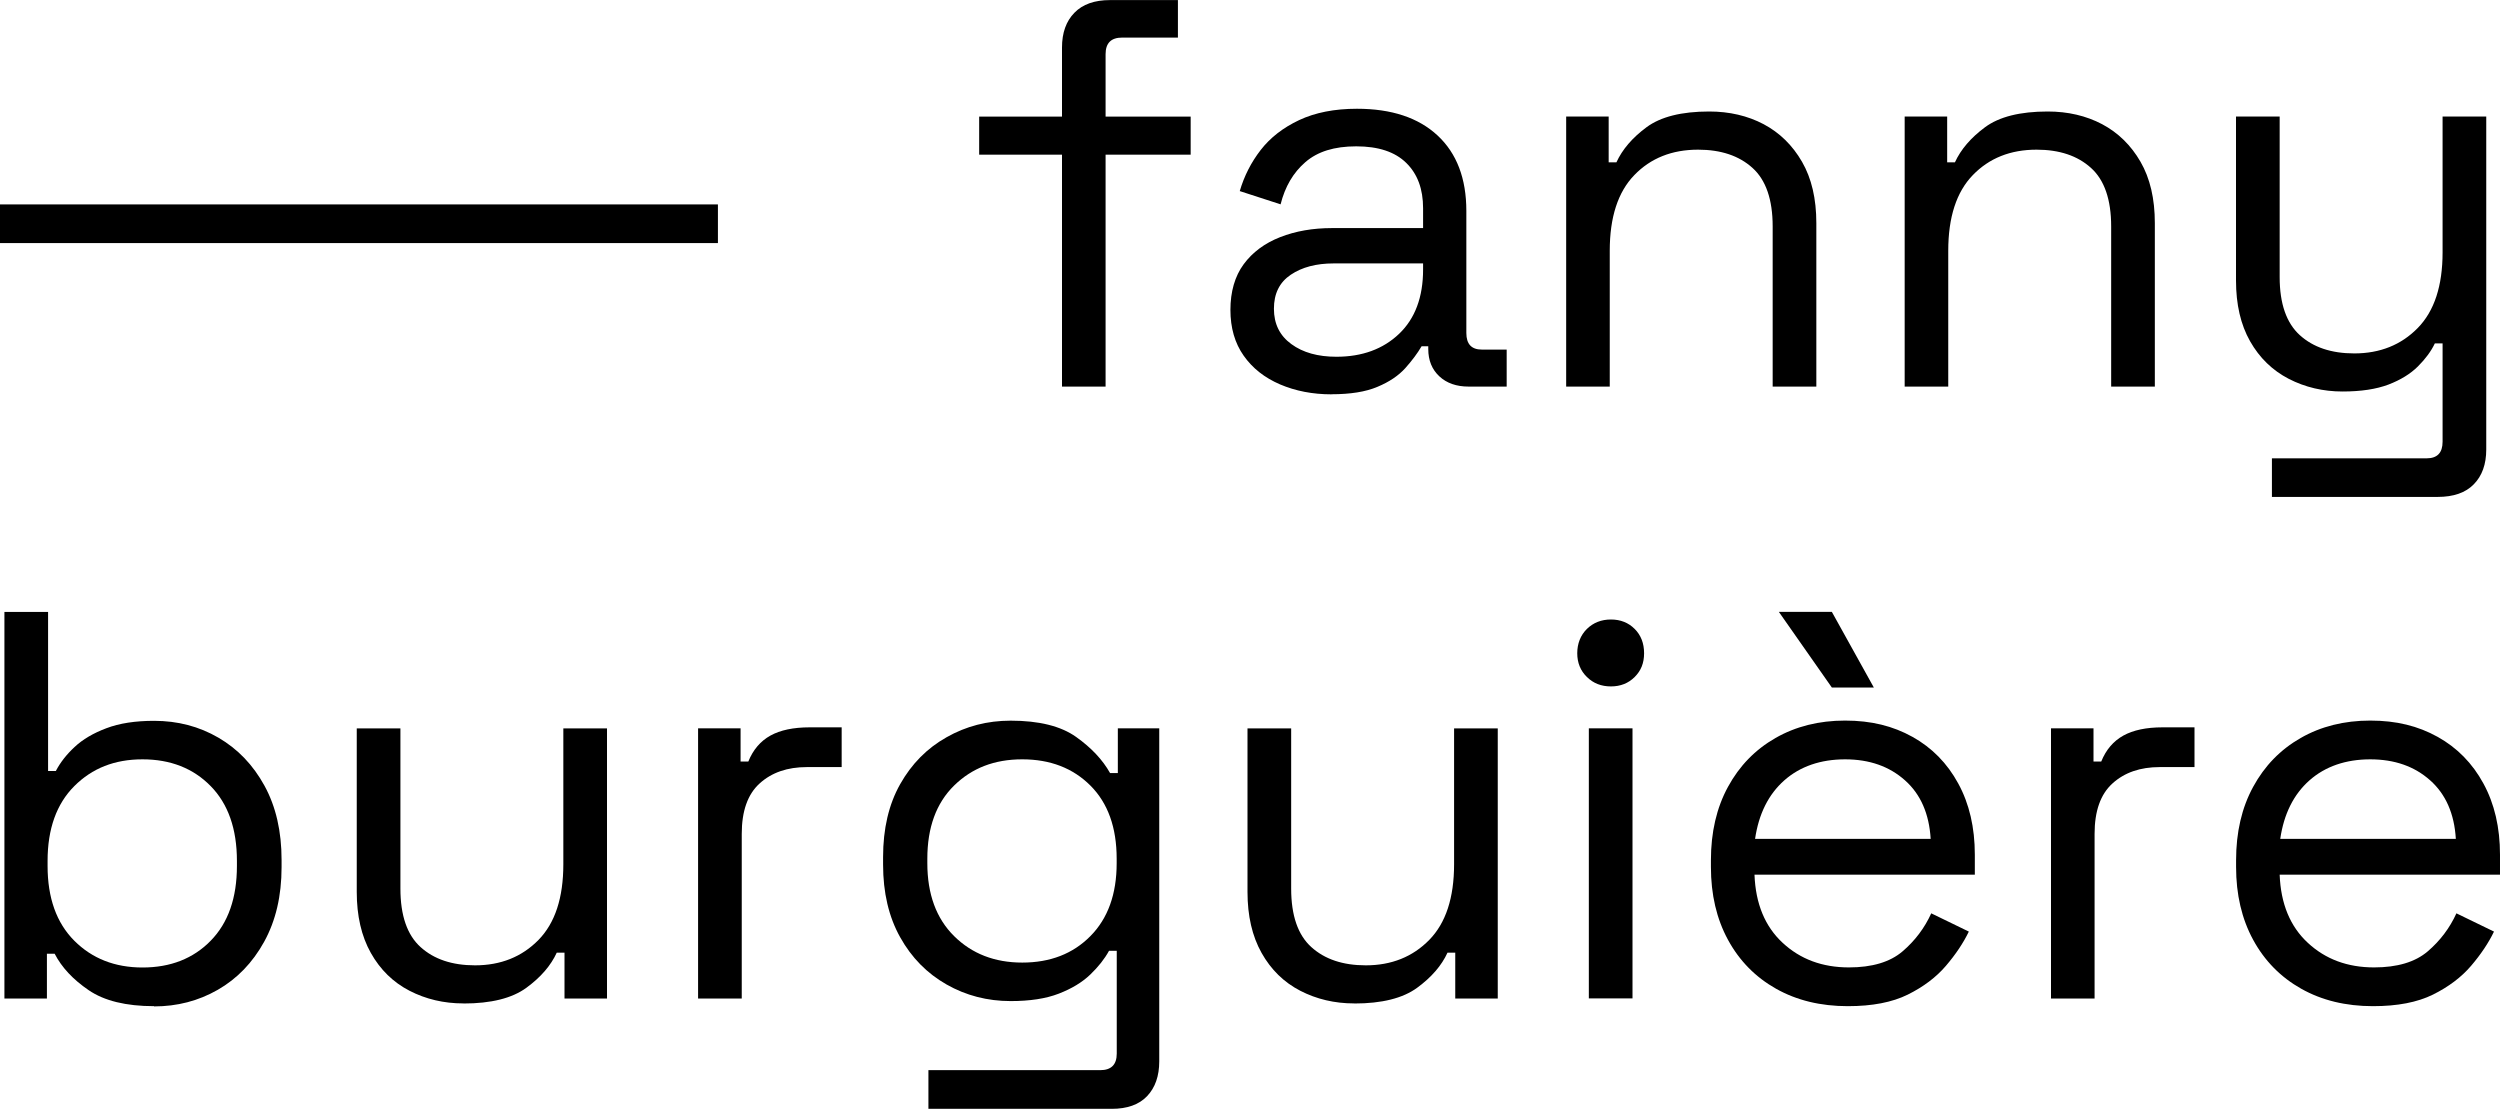
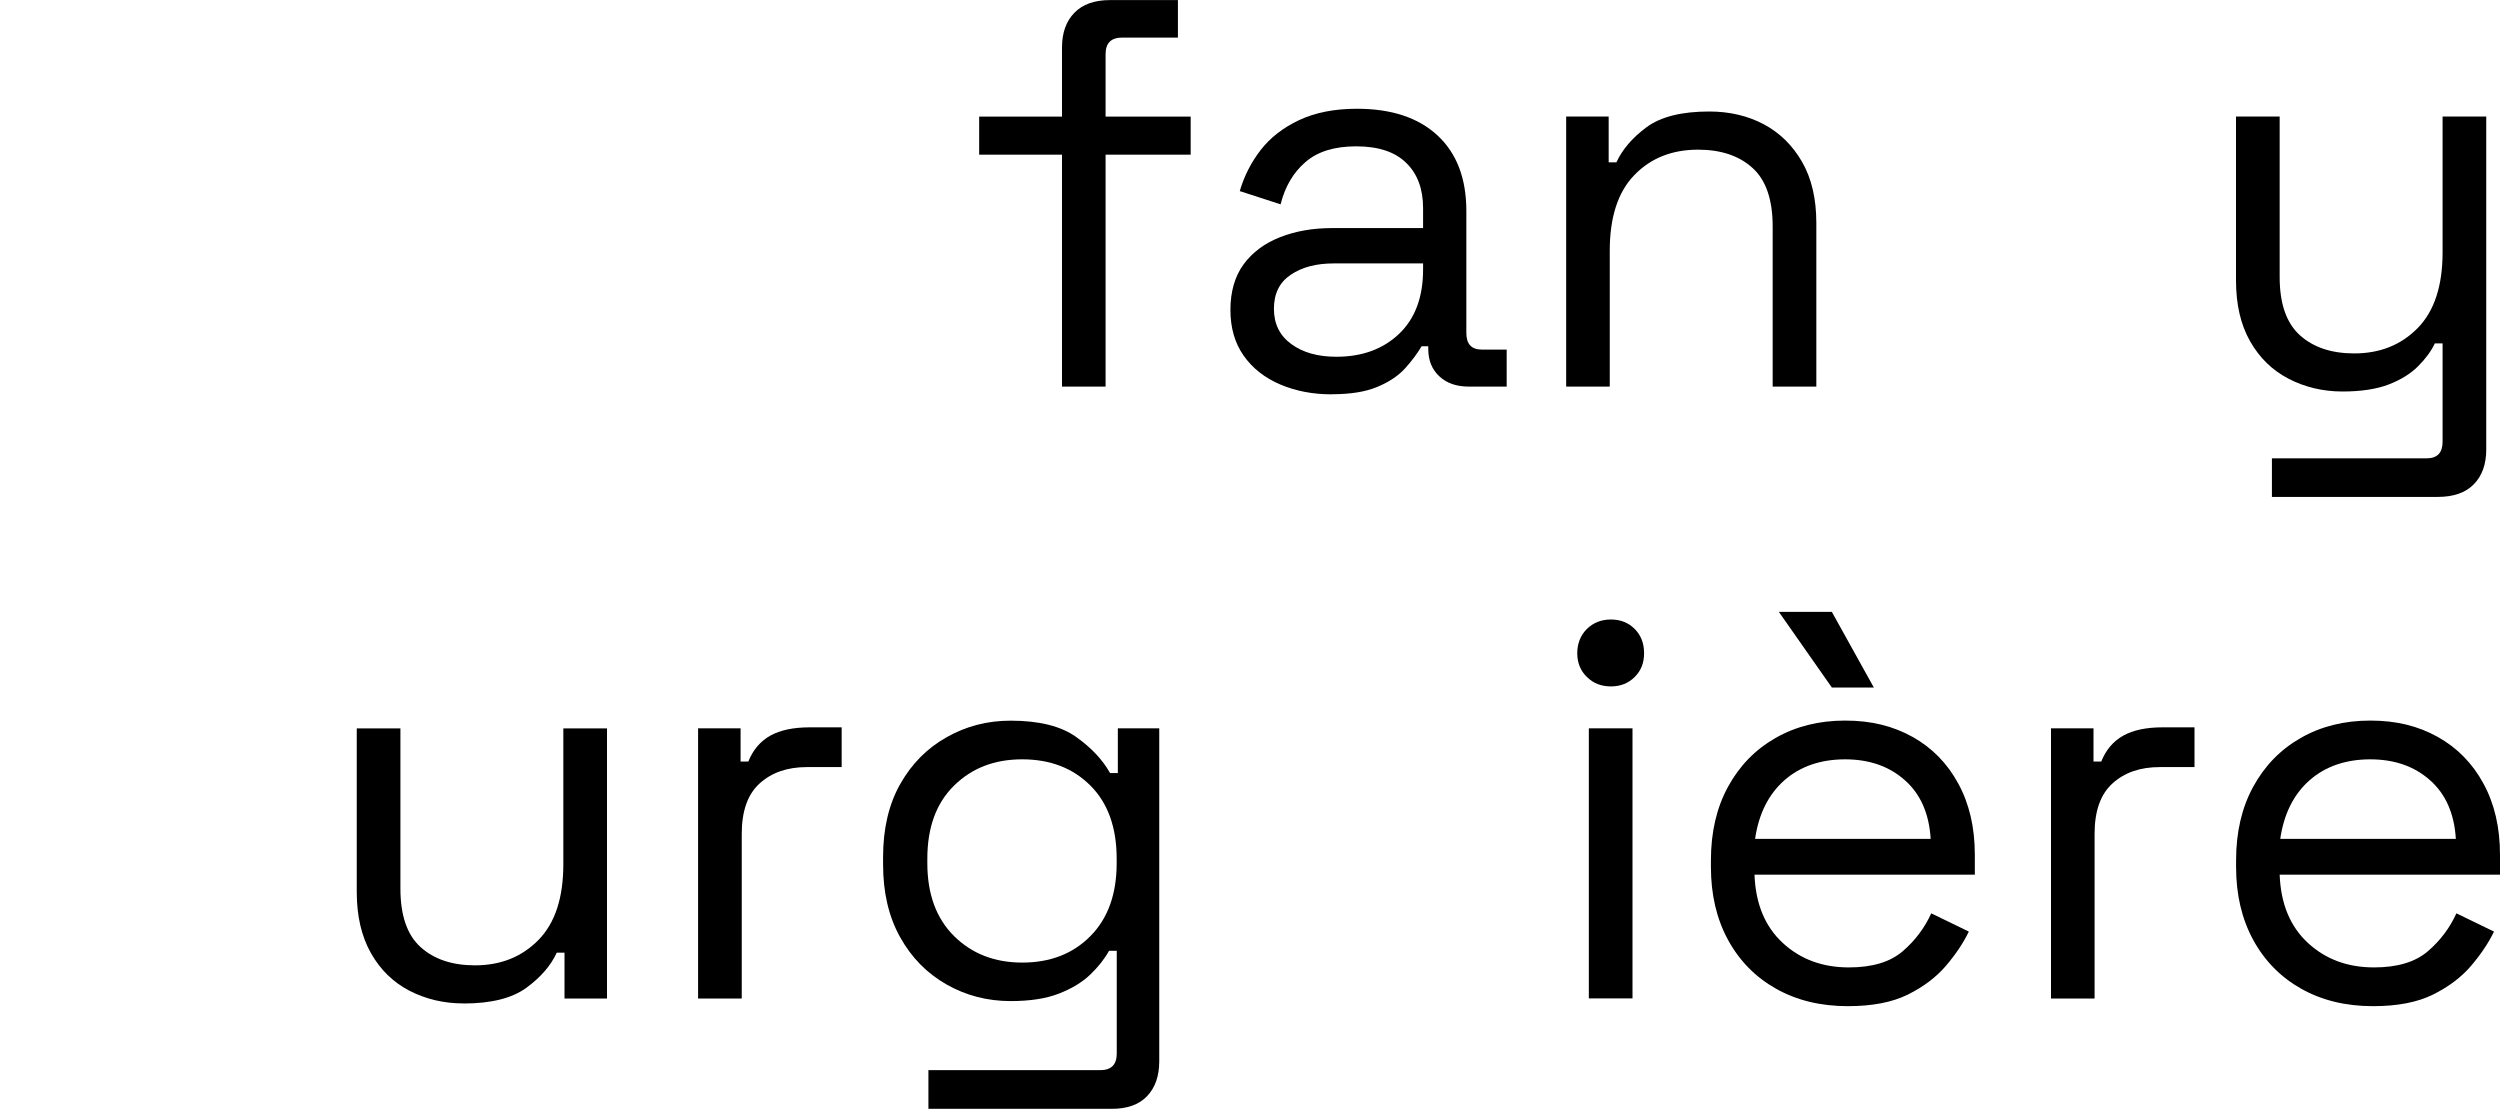
<svg xmlns="http://www.w3.org/2000/svg" id="logo_site" data-name="logo site" viewBox="0 0 300 133.07">
  <defs>
    <style>
      .cls-1 {
        fill: none;
        stroke: #000;
        stroke-width: 4.64px;
      }
    </style>
  </defs>
  <g>
    <path d="M127.44,46.39V18.56h-9.94v-4.57h9.94V5.7c0-1.77,.5-3.16,1.49-4.17,.99-1.02,2.42-1.52,4.27-1.52h8.15V4.51h-6.69c-1.33,0-1.99,.66-1.99,1.99v7.49h10.21v4.57h-10.21v27.83h-5.24Z" />
    <path d="M159.77,47.32c-2.25,0-4.31-.4-6.16-1.19-1.86-.8-3.31-1.94-4.37-3.45-1.06-1.5-1.59-3.34-1.59-5.5s.53-4.03,1.59-5.47c1.06-1.44,2.52-2.52,4.37-3.25,1.86-.73,3.93-1.09,6.23-1.09h10.93v-2.39c0-2.3-.67-4.11-2.02-5.43-1.35-1.33-3.35-1.99-6-1.99s-4.64,.63-6.1,1.89c-1.46,1.26-2.45,2.95-2.98,5.07l-4.9-1.59c.53-1.81,1.37-3.46,2.52-4.94,1.15-1.48,2.68-2.67,4.61-3.58,1.92-.9,4.23-1.36,6.93-1.36,4.15,0,7.38,1.07,9.68,3.21,2.3,2.14,3.45,5.16,3.45,9.05v14.65c0,1.33,.62,1.99,1.86,1.99h2.98v4.44h-4.57c-1.46,0-2.63-.41-3.51-1.23-.88-.82-1.33-1.91-1.33-3.28v-.33h-.8c-.49,.84-1.14,1.71-1.95,2.62-.82,.91-1.93,1.66-3.35,2.25-1.41,.6-3.25,.89-5.5,.89Zm.6-4.51c3.09,0,5.6-.92,7.52-2.75,1.92-1.83,2.88-4.41,2.88-7.72v-.73h-10.74c-2.08,0-3.79,.45-5.14,1.36-1.35,.91-2.02,2.26-2.02,4.08s.7,3.23,2.09,4.24c1.39,1.02,3.19,1.52,5.4,1.52Z" />
    <path d="M187.94,46.39V13.98h5.1v5.5h.93c.71-1.55,1.91-2.95,3.61-4.21,1.7-1.26,4.21-1.89,7.52-1.89,2.43,0,4.61,.51,6.53,1.52,1.92,1.02,3.46,2.52,4.61,4.51,1.15,1.99,1.72,4.44,1.72,7.36v19.62h-5.24V27.17c0-3.22-.81-5.57-2.42-7.02-1.61-1.46-3.79-2.19-6.53-2.19-3.14,0-5.69,1.02-7.65,3.05-1.97,2.03-2.95,5.06-2.95,9.08v16.3h-5.24Z" />
-     <path d="M228.56,46.39V13.98h5.1v5.5h.93c.71-1.55,1.91-2.95,3.61-4.21,1.7-1.26,4.21-1.89,7.52-1.89,2.43,0,4.61,.51,6.53,1.52,1.92,1.02,3.46,2.52,4.61,4.51,1.15,1.99,1.72,4.44,1.72,7.36v19.62h-5.24V27.17c0-3.22-.81-5.57-2.42-7.02-1.61-1.46-3.79-2.19-6.53-2.19-3.14,0-5.69,1.02-7.65,3.05-1.97,2.03-2.95,5.06-2.95,9.08v16.3h-5.24Z" />
    <path d="M272.63,59.64v-4.64h18.56c1.28,0,1.92-.66,1.92-1.99v-11.8h-.93c-.44,.93-1.12,1.85-2.02,2.75s-2.09,1.63-3.55,2.19c-1.46,.55-3.29,.83-5.5,.83-2.34,0-4.5-.51-6.46-1.52-1.97-1.02-3.51-2.52-4.64-4.51-1.13-1.99-1.69-4.42-1.69-7.29V13.98h5.24v19.28c0,3.18,.81,5.5,2.42,6.96,1.61,1.46,3.79,2.19,6.53,2.19,3.09,0,5.63-1.02,7.62-3.05,1.99-2.03,2.98-5.06,2.98-9.08V13.98h5.24V53.94c0,1.77-.5,3.16-1.49,4.17-.99,1.02-2.44,1.52-4.34,1.52h-19.88Z" />
  </g>
  <g>
-     <path d="M18.49,120.74c-3.36,0-5.98-.64-7.85-1.92-1.88-1.28-3.24-2.74-4.08-4.37h-.93v5.37H.53v-46.39H5.77v19.09h.93c.53-1.02,1.28-1.98,2.25-2.88,.97-.91,2.24-1.66,3.81-2.25,1.57-.6,3.48-.89,5.73-.89,2.83,0,5.4,.67,7.72,2.02,2.32,1.35,4.16,3.27,5.53,5.77,1.37,2.5,2.05,5.47,2.05,8.91v.86c0,3.45-.7,6.43-2.09,8.95-1.39,2.52-3.25,4.44-5.57,5.77s-4.87,1.99-7.65,1.99Zm-1.39-4.64c3.36,0,6.09-1.07,8.18-3.21,2.1-2.14,3.15-5.14,3.15-8.98v-.6c0-3.84-1.05-6.84-3.15-8.98-2.1-2.14-4.83-3.21-8.18-3.21s-6.04,1.07-8.18,3.21c-2.14,2.14-3.21,5.14-3.21,8.98v.6c0,3.84,1.07,6.84,3.21,8.98,2.14,2.14,4.87,3.21,8.18,3.21Z" />
    <path d="M55.6,120.41c-2.34,0-4.5-.51-6.46-1.52-1.97-1.02-3.51-2.53-4.64-4.54-1.13-2.01-1.69-4.45-1.69-7.32v-19.62h5.24v19.22c0,3.23,.81,5.57,2.42,7.02,1.61,1.46,3.79,2.19,6.53,2.19,3.09,0,5.63-1.02,7.62-3.05,1.99-2.03,2.98-5.06,2.98-9.08v-16.3h5.24v32.41h-5.1v-5.5h-.93c-.71,1.55-1.92,2.95-3.64,4.21s-4.24,1.89-7.55,1.89Z" />
    <path d="M83.77,119.81v-32.41h5.1v3.98h.93c.57-1.41,1.46-2.45,2.65-3.11,1.19-.66,2.76-.99,4.71-.99h3.84v4.77h-4.17c-2.34,0-4.23,.65-5.67,1.96-1.44,1.3-2.15,3.32-2.15,6.06v19.75h-5.24Z" />
    <path d="M105.97,103.78v-.93c0-3.4,.68-6.32,2.05-8.75,1.37-2.43,3.22-4.31,5.57-5.63,2.34-1.33,4.9-1.99,7.69-1.99,3.4,0,6.02,.65,7.85,1.95,1.83,1.3,3.19,2.75,4.08,4.34h.93v-5.37h4.97v39.96c0,1.77-.49,3.16-1.46,4.18-.97,1.02-2.39,1.52-4.24,1.52h-22v-4.64h20.61c1.33,0,1.99-.66,1.99-1.99v-12.33h-.93c-.53,.97-1.28,1.92-2.25,2.85-.97,.93-2.23,1.69-3.78,2.29-1.55,.6-3.47,.89-5.77,.89-2.78,0-5.35-.66-7.69-1.99-2.34-1.33-4.2-3.21-5.57-5.67-1.37-2.45-2.05-5.36-2.05-8.71Zm16.7,11.73c3.36,0,6.09-1.06,8.18-3.18,2.1-2.12,3.15-5.04,3.15-8.75v-.53c0-3.75-1.05-6.68-3.15-8.78-2.1-2.1-4.83-3.15-8.18-3.15s-6.04,1.05-8.18,3.15c-2.14,2.1-3.21,5.03-3.21,8.78v.53c0,3.71,1.07,6.63,3.21,8.75,2.14,2.12,4.87,3.18,8.18,3.18Z" />
-     <path d="M162.49,120.41c-2.34,0-4.5-.51-6.46-1.52-1.97-1.02-3.51-2.53-4.64-4.54-1.13-2.01-1.69-4.45-1.69-7.32v-19.62h5.24v19.22c0,3.23,.81,5.57,2.42,7.02,1.61,1.46,3.79,2.19,6.53,2.19,3.09,0,5.63-1.02,7.62-3.05,1.99-2.03,2.98-5.06,2.98-9.08v-16.3h5.24v32.41h-5.1v-5.5h-.93c-.71,1.55-1.92,2.95-3.64,4.21s-4.24,1.89-7.55,1.89Z" />
    <path d="M193.31,82.37c-1.15,0-2.11-.37-2.88-1.13-.77-.75-1.16-1.7-1.16-2.85s.39-2.16,1.16-2.92c.77-.75,1.73-1.13,2.88-1.13s2.1,.38,2.85,1.13c.75,.75,1.13,1.72,1.13,2.92s-.38,2.1-1.13,2.85-1.7,1.13-2.85,1.13Zm-2.65,37.44v-32.41h5.24v32.41h-5.24Z" />
    <path d="M221.74,120.74c-3.27,0-6.14-.7-8.61-2.09-2.47-1.39-4.4-3.35-5.77-5.87-1.37-2.52-2.05-5.43-2.05-8.75v-.8c0-3.36,.68-6.3,2.05-8.81,1.37-2.52,3.27-4.47,5.7-5.86,2.43-1.39,5.21-2.09,8.35-2.09s5.74,.65,8.08,1.95c2.34,1.3,4.18,3.17,5.5,5.6,1.33,2.43,1.99,5.28,1.99,8.55v2.39h-26.44c.13,3.49,1.26,6.22,3.38,8.18,2.12,1.97,4.77,2.95,7.95,2.95,2.78,0,4.93-.64,6.43-1.92,1.5-1.28,2.65-2.81,3.45-4.57l4.51,2.19c-.66,1.37-1.58,2.74-2.75,4.11-1.17,1.37-2.7,2.52-4.57,3.45-1.88,.93-4.27,1.39-7.19,1.39Zm-11.13-20.08h21.07c-.18-3-1.2-5.35-3.08-7.02-1.88-1.68-4.27-2.52-7.19-2.52s-5.39,.84-7.29,2.52c-1.9,1.68-3.07,4.02-3.51,7.02Zm9.21-18.16l-6.36-9.08h6.36l5.04,9.08h-5.04Z" />
    <path d="M246.12,119.81v-32.41h5.1v3.98h.93c.57-1.41,1.46-2.45,2.65-3.11,1.19-.66,2.76-.99,4.7-.99h3.84v4.77h-4.17c-2.34,0-4.23,.65-5.67,1.96-1.44,1.3-2.15,3.32-2.15,6.06v19.75h-5.24Z" />
    <path d="M284.76,120.74c-3.27,0-6.14-.7-8.61-2.09-2.47-1.39-4.4-3.35-5.77-5.87-1.37-2.52-2.05-5.43-2.05-8.75v-.8c0-3.36,.68-6.3,2.05-8.81,1.37-2.52,3.27-4.47,5.7-5.86,2.43-1.39,5.21-2.09,8.35-2.09s5.74,.65,8.08,1.95c2.34,1.3,4.18,3.17,5.5,5.6,1.33,2.43,1.99,5.28,1.99,8.55v2.39h-26.44c.13,3.49,1.26,6.22,3.38,8.18,2.12,1.97,4.77,2.95,7.95,2.95,2.78,0,4.93-.64,6.43-1.92,1.5-1.28,2.65-2.81,3.45-4.57l4.51,2.19c-.66,1.37-1.58,2.74-2.75,4.11-1.17,1.37-2.7,2.52-4.57,3.45-1.88,.93-4.27,1.39-7.19,1.39Zm-11.13-20.08h21.07c-.18-3-1.2-5.35-3.08-7.02-1.88-1.68-4.27-2.52-7.19-2.52s-5.39,.84-7.29,2.52c-1.9,1.68-3.07,4.02-3.51,7.02Z" />
  </g>
-   <line class="cls-1" y1="26.85" x2="86.15" y2="26.85" />
</svg>